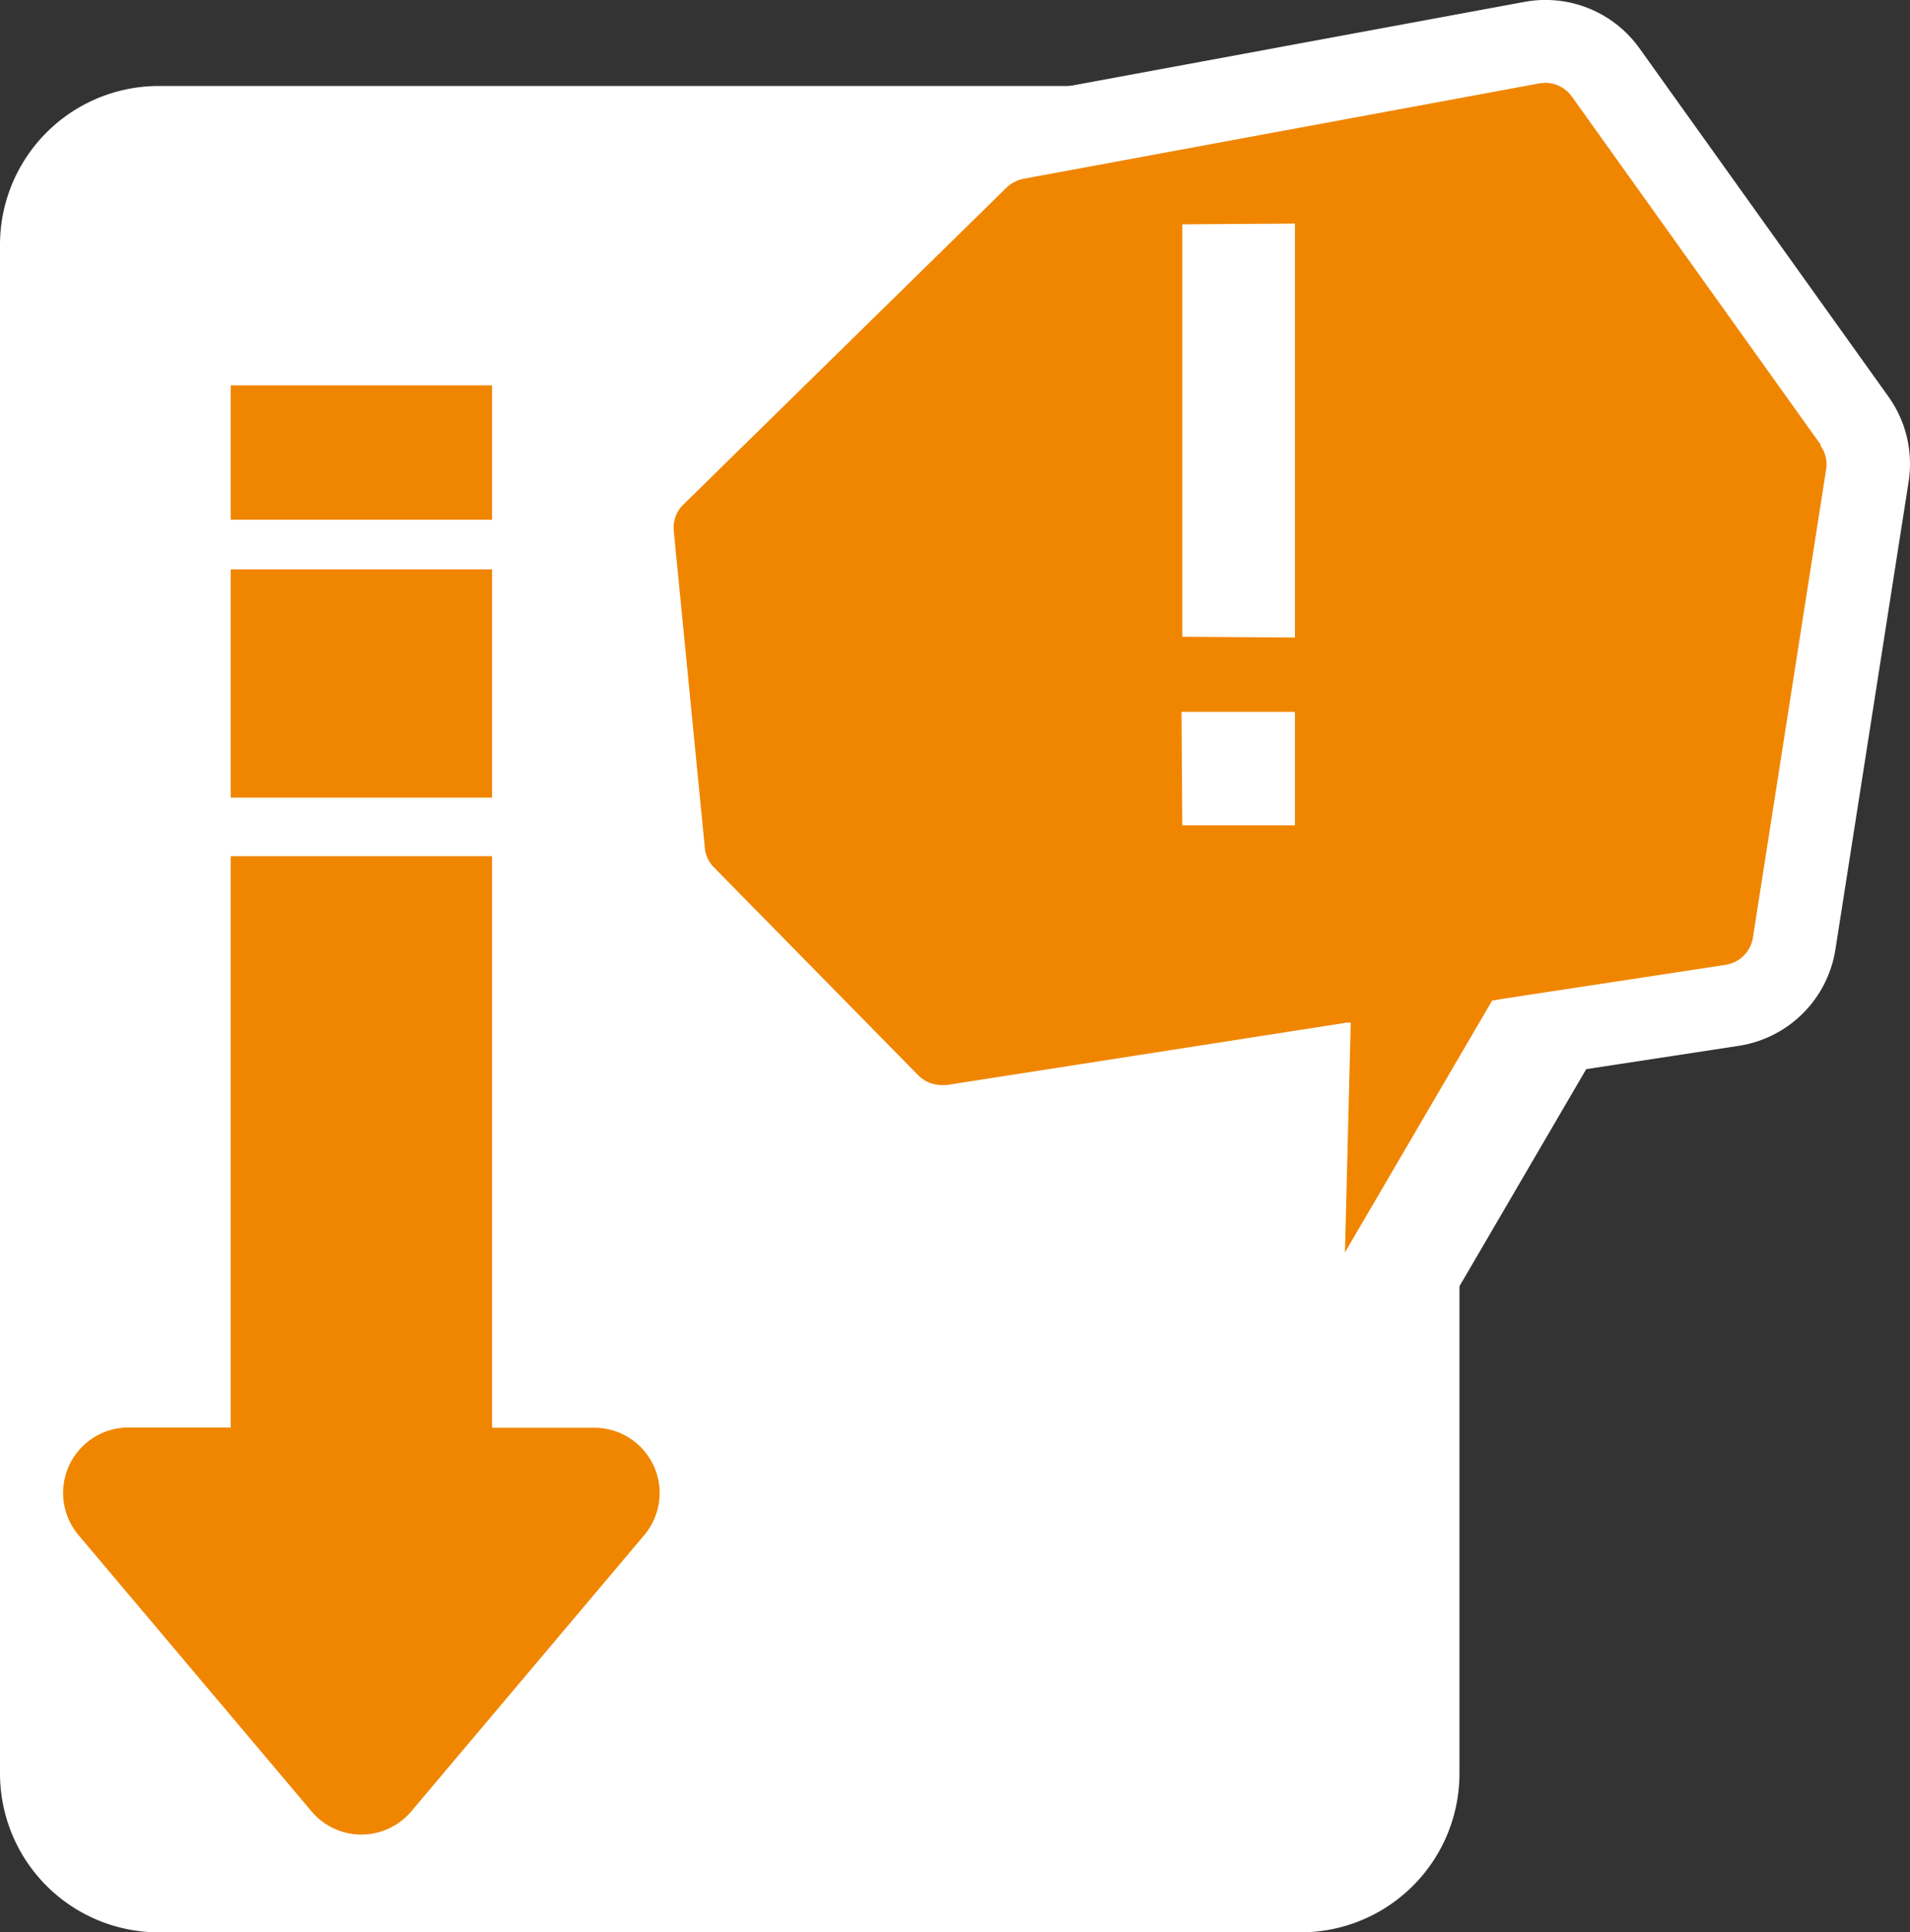
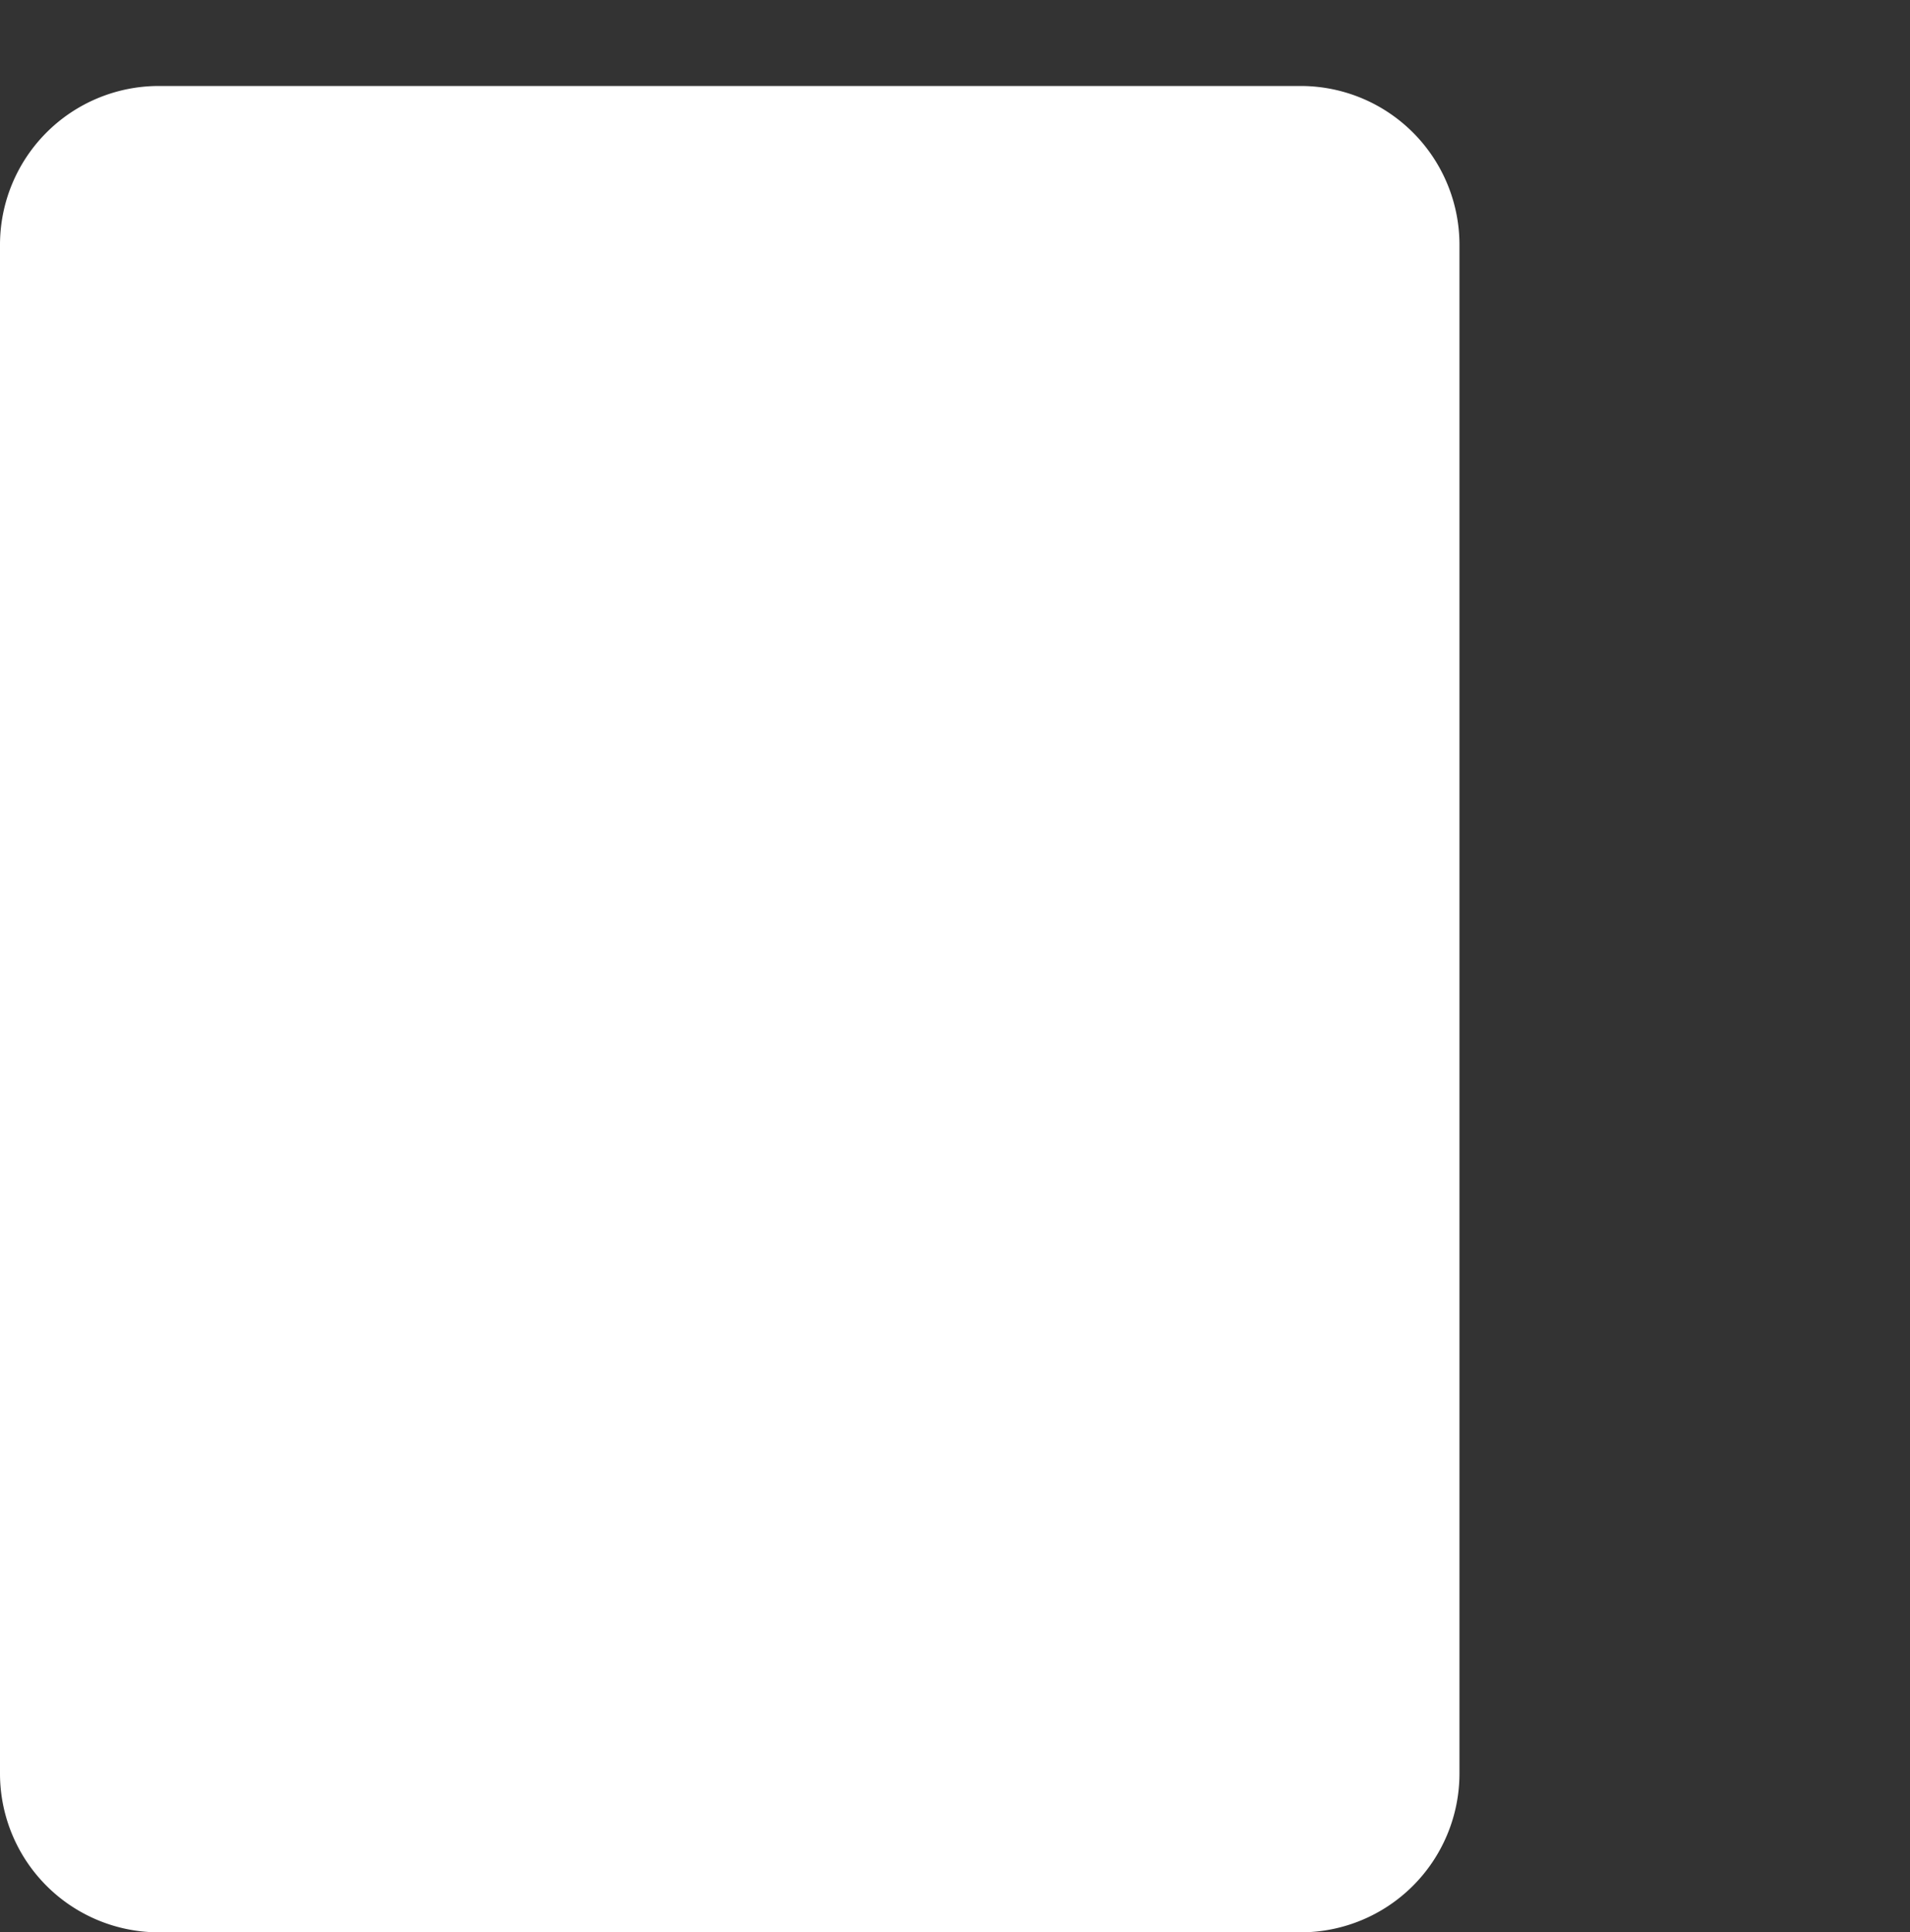
<svg xmlns="http://www.w3.org/2000/svg" viewBox="0 0 33.063 33.439">
  <rect x="0" y="0" width="33.063" height="33.439" fill="#333333" stroke="none" />
  <path d="M22.522 33.439H2.742A2.749 2.749 0 0 1 0 30.697V4.23a2.749 2.749 0 0 1 2.742-2.742h19.78a2.749 2.749 0 0 1 2.742 2.742v26.467a2.749 2.749 0 0 1-2.742 2.742" fill="#fff" />
-   <path d="M16.304 20.215a2 2 0 0 1-1.427-.6l-3.538-3.6a2 2 0 0 1-.564-1.206l-.538-5.479a2 2 0 0 1 .59-1.624l5.592-5.483a2 2 0 0 1 1.037-.539L26.387.033a2 2 0 0 1 1.991.8l4.312 6.031a2 2 0 0 1 .349 1.472l-1.267 8.094a2 2 0 0 1-1.673 1.668l-3.927.6-.048.007-2.565.4-.056.008-6.89 1.074a2 2 0 0 1-.309.028Zm-1.617-6.5 2.324 2.365 6.124-.955 2.417-.375.055-.008 2.434-.373.914-5.84-3.1-4.331-7.08 1.309-4.472 4.385Z" fill="#fff" />
-   <path d="M23.293 23.661a2 2 0 0 1-2-2.047l.131-5.619a2 2 0 0 1 1.963-1.953l3.19-.059a2 2 0 0 1 1.763 3.009l-3.317 5.679a2 2 0 0 1-1.73.99Z" fill="#fff" />
-   <path d="m31.52 7.7-4.312-6.031a.566.566 0 0 0-.561-.226l-8.931 1.651a.6.6 0 0 0-.294.154L11.83 8.731a.558.558 0 0 0-.167.457l.538 5.483a.541.541 0 0 0 .158.339l3.538 3.6a.569.569 0 0 0 .4.167h.086l6.936-1.081h.063l-.1 3.977 2.547-4.357.113-.018.041-.009 3.891-.593a.567.567 0 0 0 .47-.471l1.267-8.1a.551.551 0 0 0-.1-.416" fill="#f08600" />
-   <path d="M22.416 11.032V3.869l-1.95.013v7.137Zm0 1.287h-1.963l.013 1.963h1.95Z" fill="#fff" />
-   <path d="M3.994 9.853h4.524v3.95H3.994zm0-3.184h4.524v2.326H3.994zm7.32 18.694a1.133 1.133 0 0 0-1.027-.656H8.518v-9.89H3.994v9.886H2.225a1.132 1.132 0 0 0-.864 1.864l4.031 4.778a1.129 1.129 0 0 0 1.728 0l4.031-4.778a1.133 1.133 0 0 0 .163-1.208" fill="#f08600" />
+   <path d="M22.416 11.032V3.869l-1.95.013Zm0 1.287h-1.963l.013 1.963h1.95Z" fill="#fff" />
</svg>